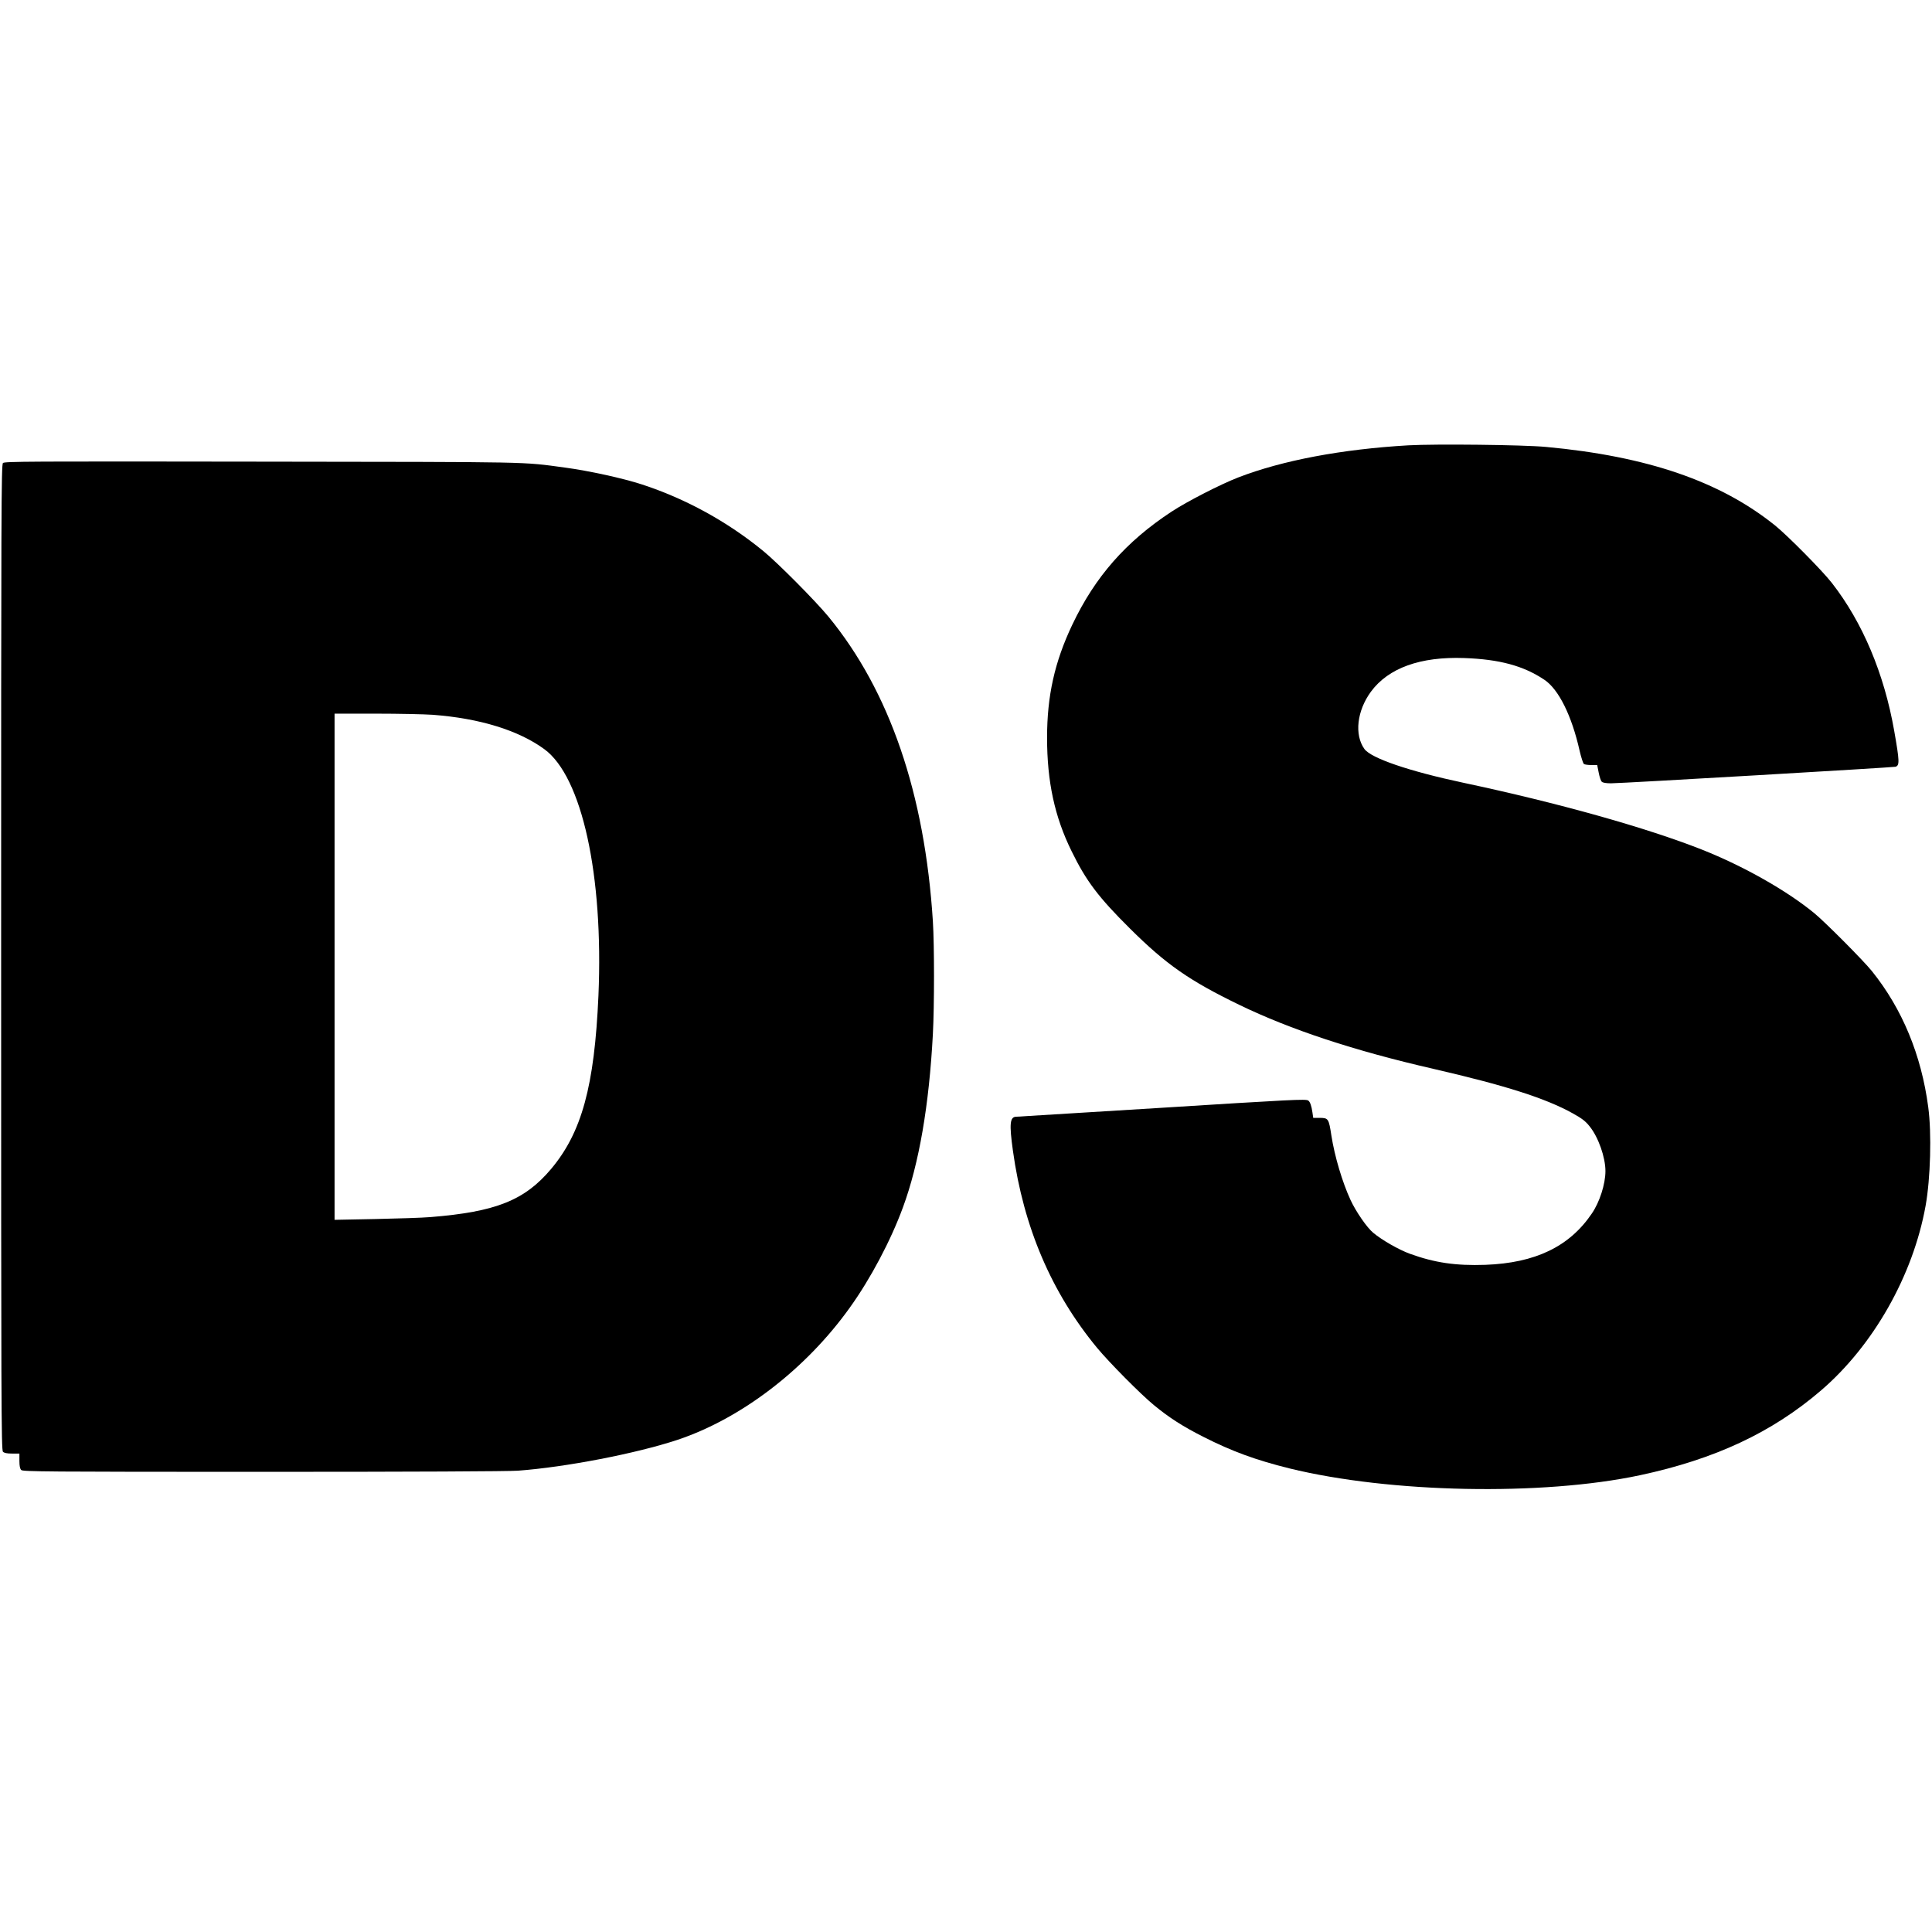
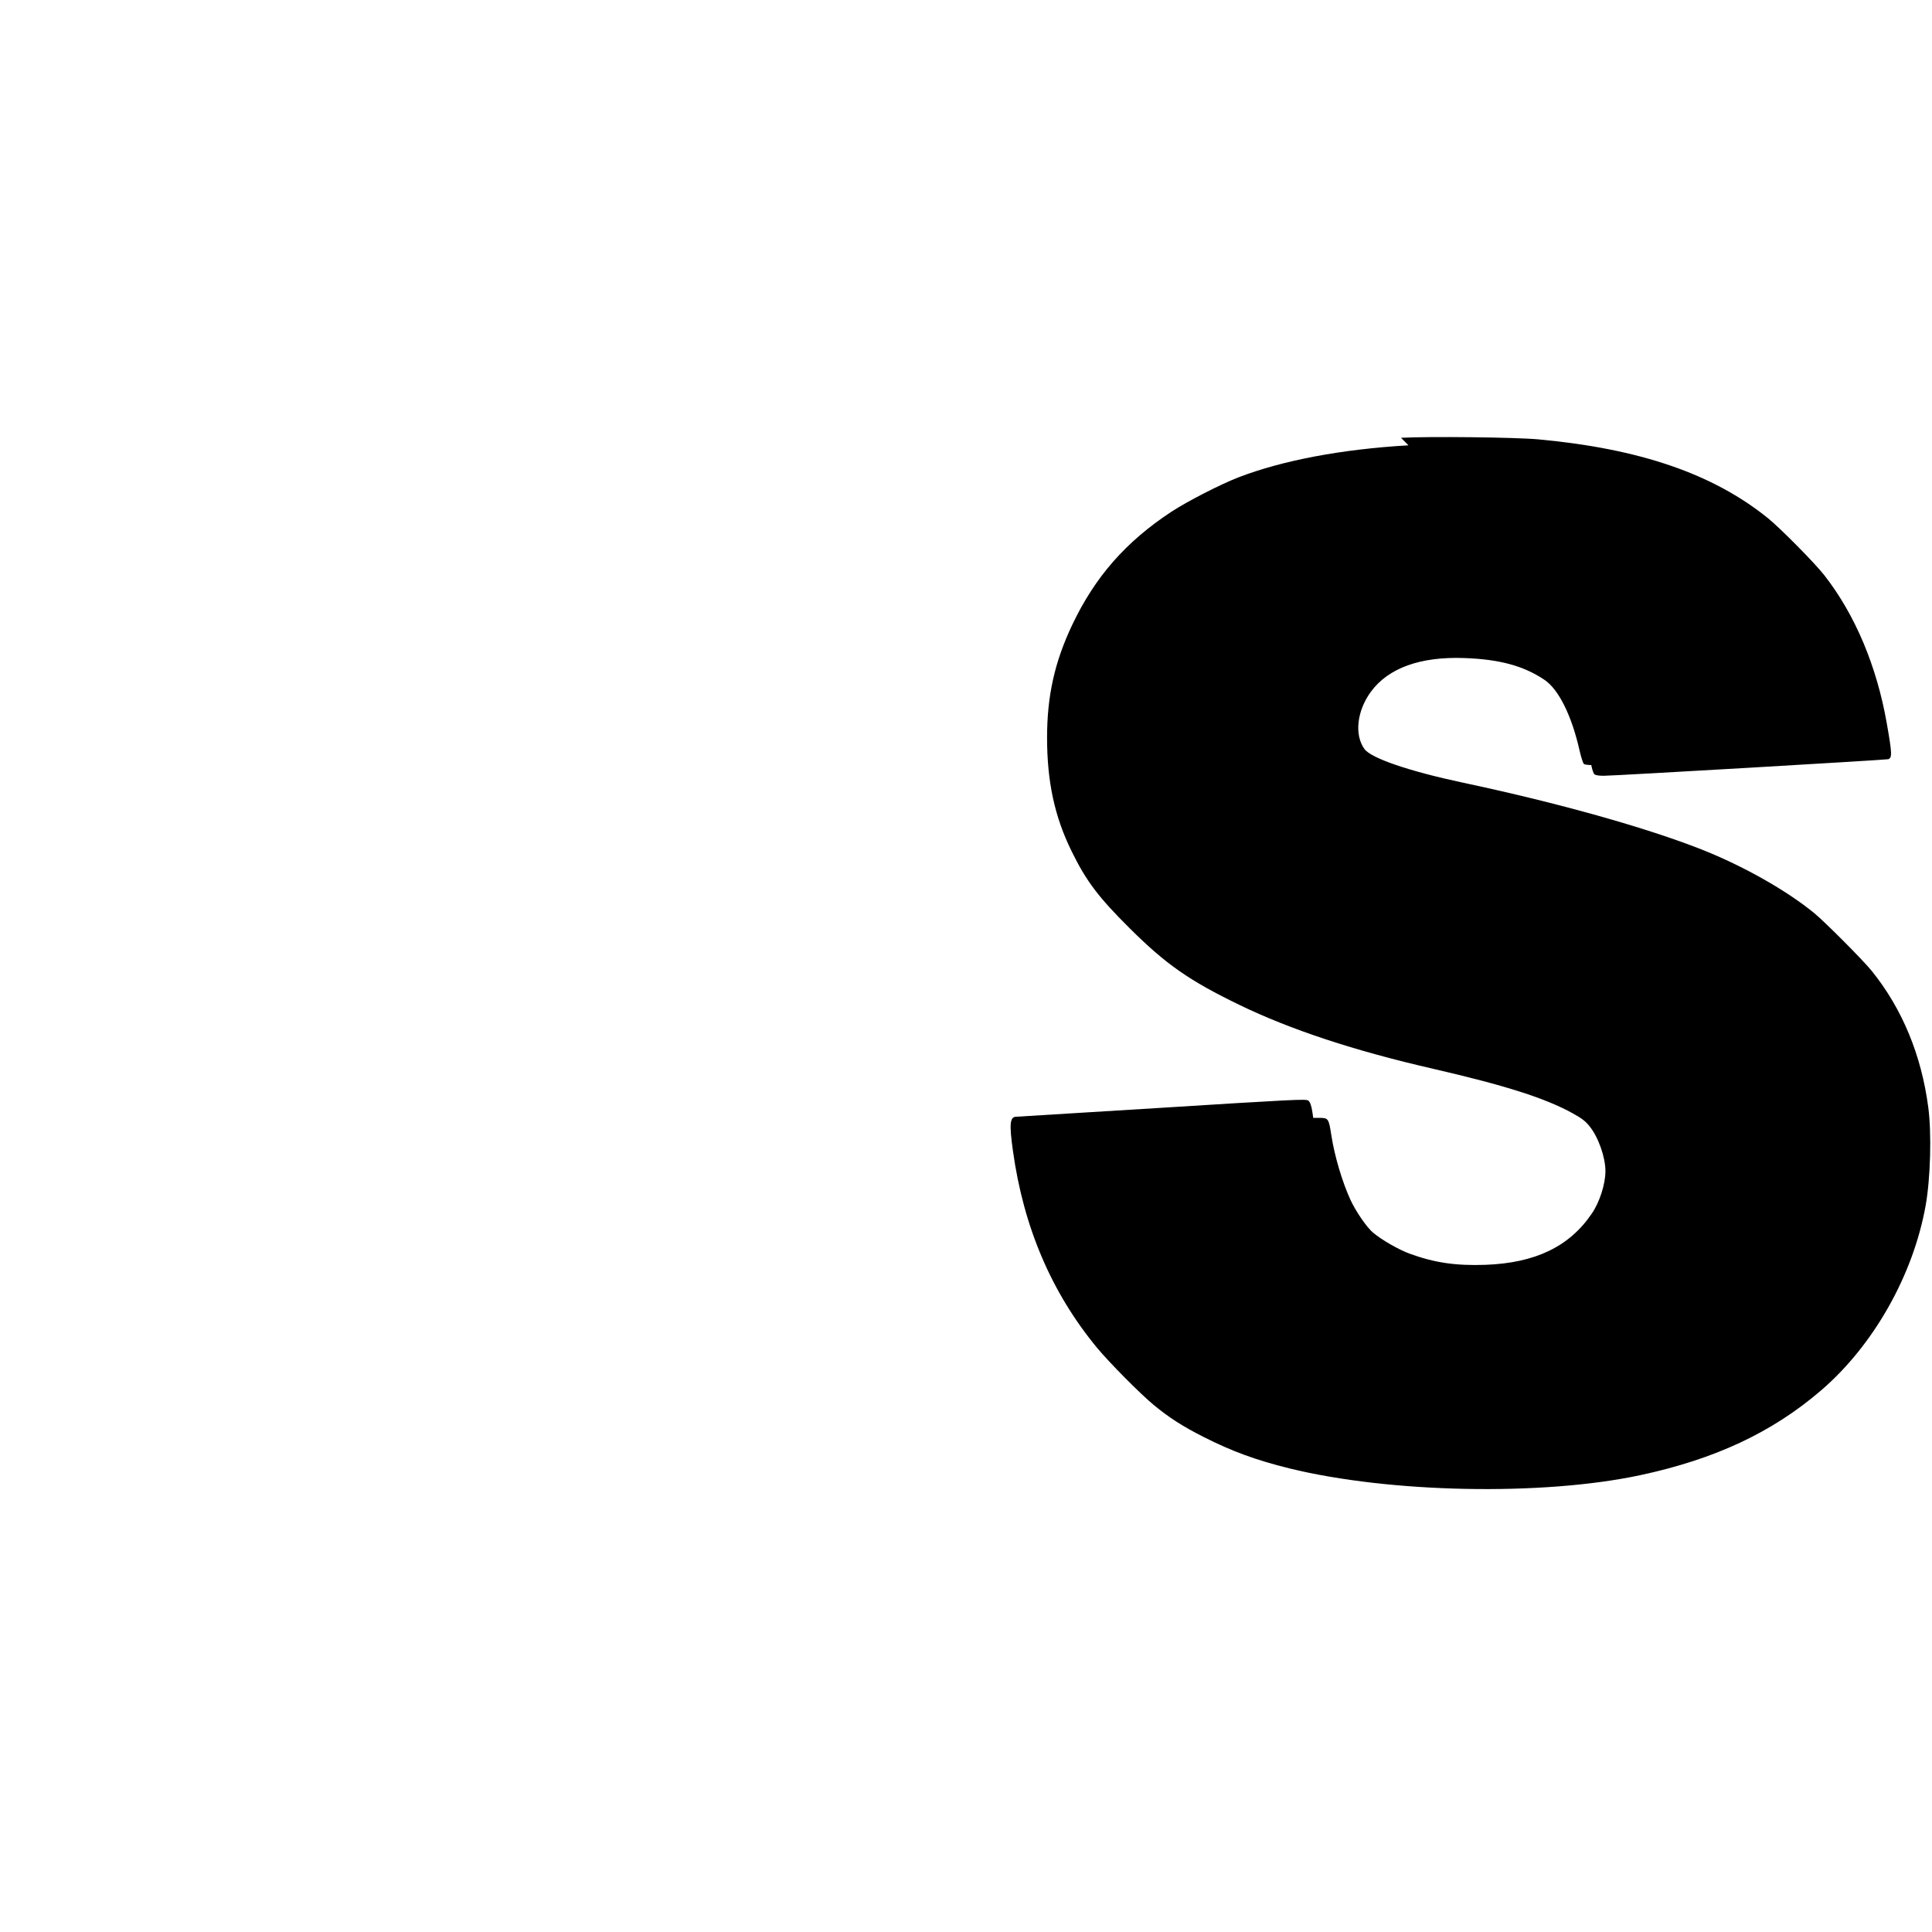
<svg xmlns="http://www.w3.org/2000/svg" version="1.0" width="1692pt" height="1692pt" viewBox="0 0 1692 1692" preserveAspectRatio="xMidYMid meet">
  <g transform="translate(0,1692) scale(0.1,-0.1)" fill="#000000" stroke="none">
-     <path d="M12335 13020 c-585 -34 -1104 -132 -1490 -281 -153 -59 -448 -210 -585 -300 -399 -262 -670 -570 -870 -992 -154 -325 -220 -621 -220 -988 0 -384 66 -692 215 -994 128 -262 236 -404 511 -677 317 -315 520 -456 957 -668 450 -218 1008 -402 1697 -560 634 -146 985 -258 1223 -390 81 -45 112 -68 149 -115 76 -94 138 -270 138 -391 0 -114 -51 -273 -120 -373 -196 -289 -495 -432 -931 -448 -260 -9 -444 18 -662 97 -96 35 -245 120 -321 184 -55 45 -151 185 -198 286 -73 158 -140 385 -168 565 -23 149 -26 155 -105 155 l-54 0 -7 48 c-8 57 -21 94 -37 104 -22 14 -128 9 -1336 -67 -660 -41 -1209 -75 -1220 -75 -57 0 -63 -62 -30 -298 93 -670 338 -1243 737 -1726 107 -129 379 -404 497 -501 134 -111 257 -189 433 -278 252 -128 461 -204 755 -277 881 -216 2212 -242 3068 -60 656 140 1157 374 1585 741 460 394 808 1008 918 1619 43 239 54 637 23 865 -60 455 -227 859 -493 1190 -74 92 -406 426 -504 507 -242 199 -621 413 -984 557 -486 192 -1258 409 -2091 586 -475 101 -808 215 -866 296 -89 125 -65 334 57 501 153 208 433 309 819 295 308 -11 518 -68 700 -190 125 -83 240 -314 309 -622 14 -60 31 -112 38 -116 7 -5 36 -9 64 -9 l52 0 13 -66 c7 -37 19 -73 27 -80 9 -9 37 -14 81 -14 95 0 2471 139 2492 145 36 12 35 48 -12 315 -88 501 -277 950 -546 1295 -84 108 -388 415 -497 503 -481 387 -1120 606 -2006 688 -204 19 -966 27 -1205 14z" />
-     <path d="M26 12865 c-15 -15 -16 -384 -16 -4330 0 -3908 1 -4315 16 -4329 11 -11 35 -16 80 -16 l64 0 0 -64 c0 -45 5 -69 16 -80 14 -14 219 -16 2112 -16 1320 0 2149 4 2237 10 420 31 1035 150 1398 270 560 187 1125 620 1510 1159 181 252 359 588 465 878 141 382 229 893 262 1518 13 248 13 776 0 985 -71 1120 -379 2018 -915 2670 -113 137 -443 470 -570 574 -315 258 -681 459 -1065 584 -166 54 -463 119 -671 147 -388 52 -236 49 -2655 52 -2056 3 -2253 2 -2268 -12z m3764 -2205 c412 -31 751 -136 977 -301 330 -241 519 -1103 474 -2159 -35 -793 -146 -1198 -415 -1518 -232 -275 -484 -375 -1056 -421 -69 -6 -286 -13 -482 -17 l-358 -7 0 2216 0 2217 363 0 c199 0 423 -5 497 -10z" />
+     <path d="M12335 13020 c-585 -34 -1104 -132 -1490 -281 -153 -59 -448 -210 -585 -300 -399 -262 -670 -570 -870 -992 -154 -325 -220 -621 -220 -988 0 -384 66 -692 215 -994 128 -262 236 -404 511 -677 317 -315 520 -456 957 -668 450 -218 1008 -402 1697 -560 634 -146 985 -258 1223 -390 81 -45 112 -68 149 -115 76 -94 138 -270 138 -391 0 -114 -51 -273 -120 -373 -196 -289 -495 -432 -931 -448 -260 -9 -444 18 -662 97 -96 35 -245 120 -321 184 -55 45 -151 185 -198 286 -73 158 -140 385 -168 565 -23 149 -26 155 -105 155 l-54 0 -7 48 c-8 57 -21 94 -37 104 -22 14 -128 9 -1336 -67 -660 -41 -1209 -75 -1220 -75 -57 0 -63 -62 -30 -298 93 -670 338 -1243 737 -1726 107 -129 379 -404 497 -501 134 -111 257 -189 433 -278 252 -128 461 -204 755 -277 881 -216 2212 -242 3068 -60 656 140 1157 374 1585 741 460 394 808 1008 918 1619 43 239 54 637 23 865 -60 455 -227 859 -493 1190 -74 92 -406 426 -504 507 -242 199 -621 413 -984 557 -486 192 -1258 409 -2091 586 -475 101 -808 215 -866 296 -89 125 -65 334 57 501 153 208 433 309 819 295 308 -11 518 -68 700 -190 125 -83 240 -314 309 -622 14 -60 31 -112 38 -116 7 -5 36 -9 64 -9 c7 -37 19 -73 27 -80 9 -9 37 -14 81 -14 95 0 2471 139 2492 145 36 12 35 48 -12 315 -88 501 -277 950 -546 1295 -84 108 -388 415 -497 503 -481 387 -1120 606 -2006 688 -204 19 -966 27 -1205 14z" />
  </g>
</svg>